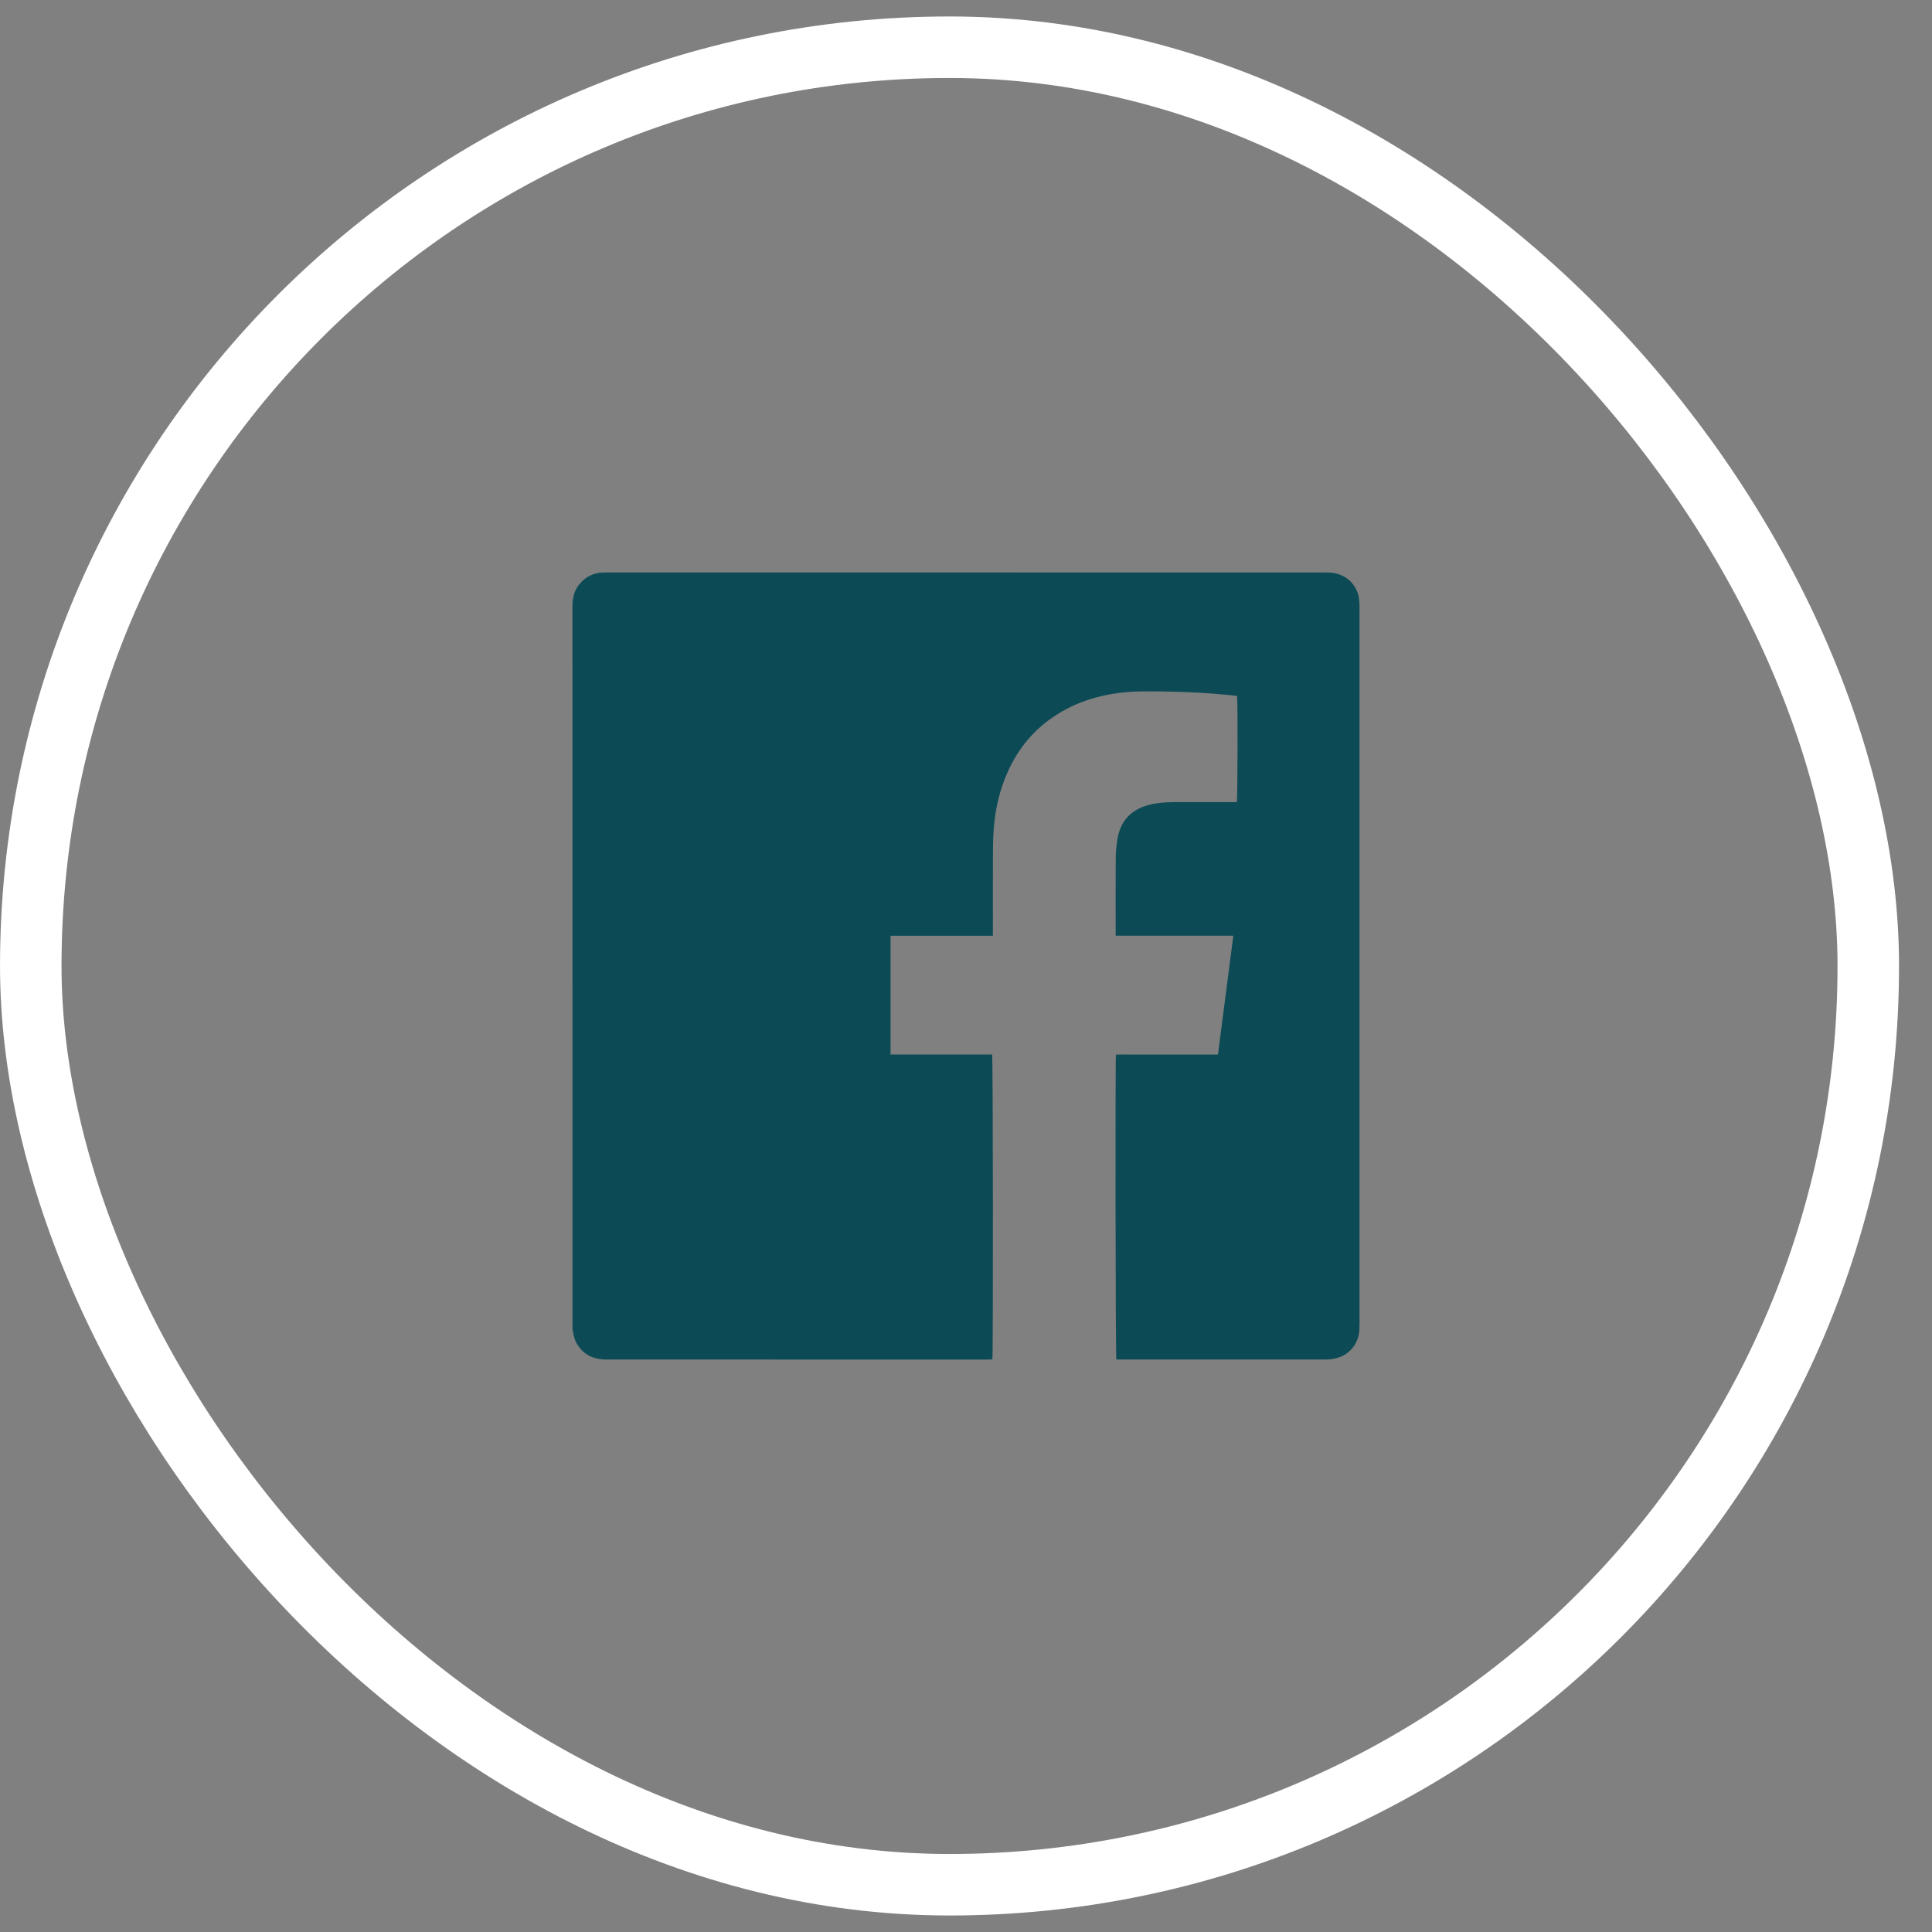
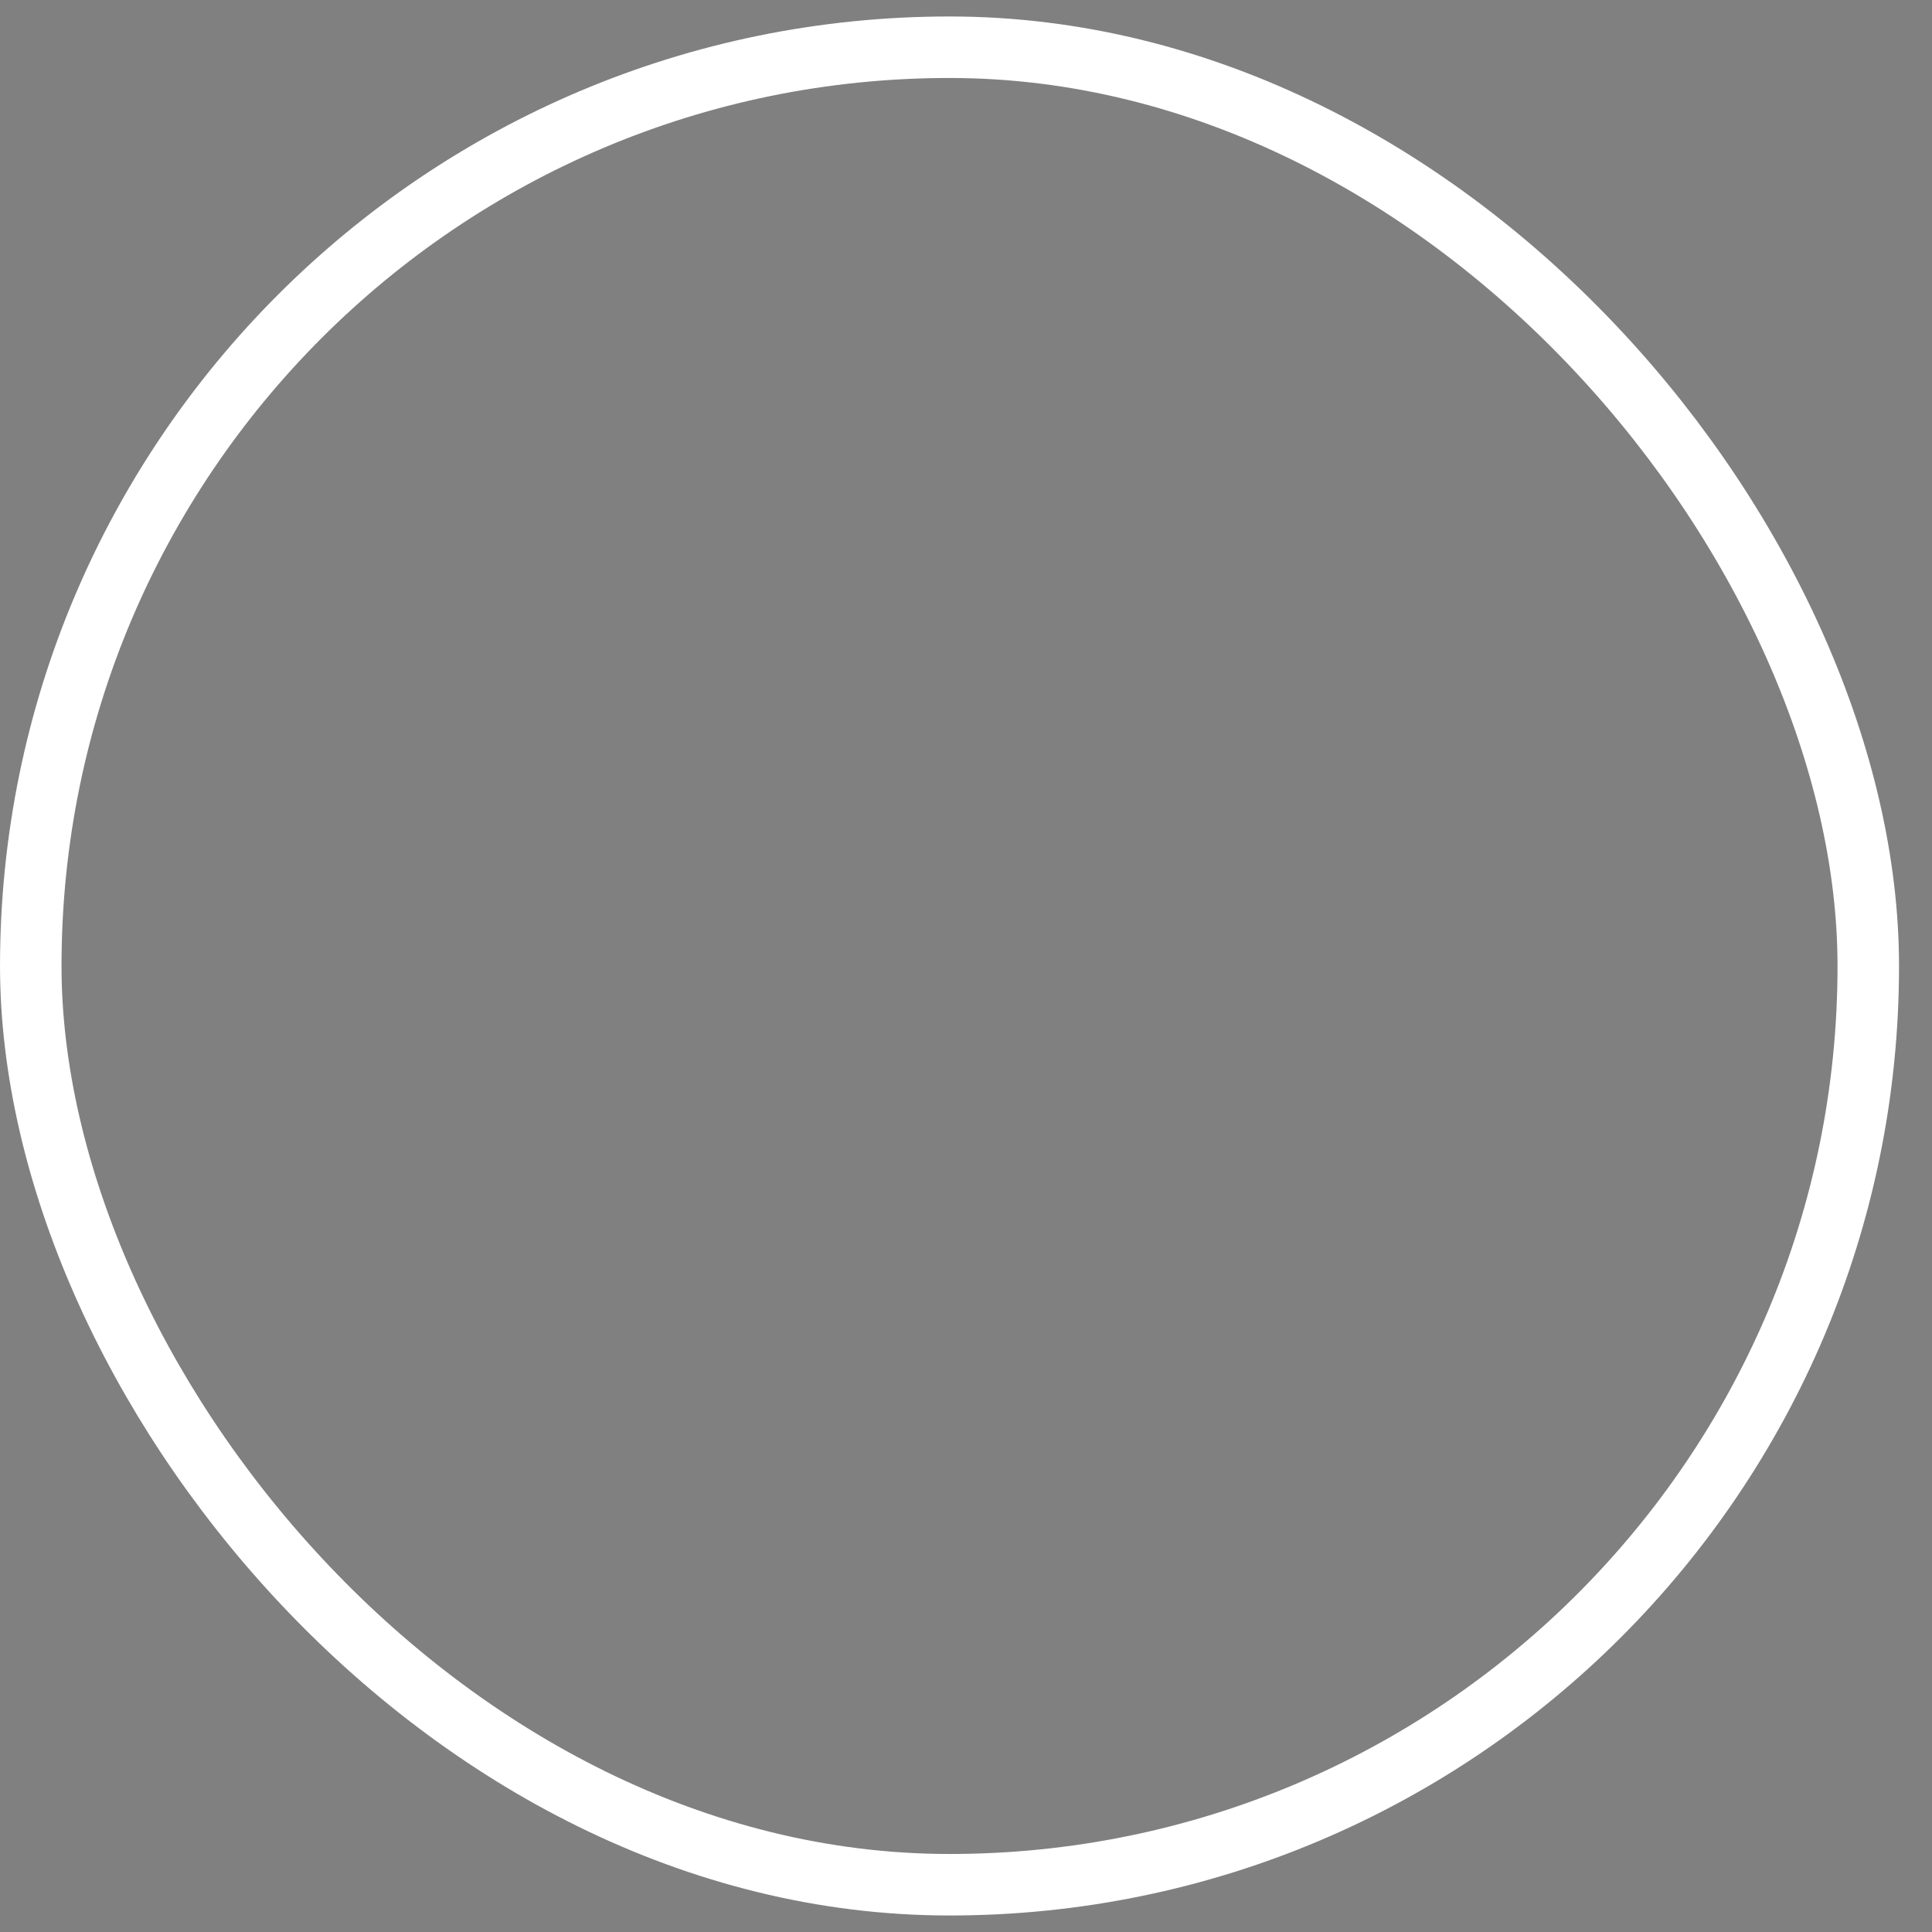
<svg xmlns="http://www.w3.org/2000/svg" width="54" height="54" viewBox="0 0 54 54" fill="none">
  <rect x="0" y="0" width="54" height="54" fill="#808080" stroke="none" />
  <rect x="0.86" y="1.32" width="51.359" height="51.359" rx="25.68" stroke="white" stroke-width="1.719" />
-   <path d="M27.751 26.155H24.891V29.474H27.73C27.756 29.556 27.761 37.861 27.737 37.995C27.701 37.996 27.663 38 27.624 38C24.065 38 20.506 38 16.946 37.999C16.559 37.999 16.257 37.842 16.086 37.484C16.041 37.39 16.028 37.279 16.006 37.175C15.997 37.134 16.002 37.089 16.002 37.047C16.001 30.347 16.002 23.648 16 16.949C16 16.723 16.045 16.515 16.188 16.336C16.36 16.123 16.583 16.011 16.857 16.001C16.893 15.999 16.929 16 16.965 16C23.657 16 30.349 16 37.042 16.001C37.128 16.001 37.215 16.002 37.298 16.019C37.627 16.087 37.85 16.285 37.958 16.601C37.99 16.693 37.987 16.798 37.998 16.897C38.002 16.929 37.999 16.961 37.999 16.994C37.999 23.664 37.999 30.334 37.999 37.005C37.999 37.066 37.997 37.126 37.993 37.187C37.97 37.562 37.71 37.876 37.344 37.963C37.251 37.985 37.153 37.998 37.057 37.998C35.143 37.999 33.229 37.999 31.315 37.999C31.276 37.999 31.238 37.999 31.202 37.999C31.179 37.907 31.17 29.699 31.191 29.477C31.324 29.472 31.458 29.475 31.593 29.475C31.729 29.474 31.865 29.475 32.002 29.475H33.626C33.761 29.475 33.897 29.475 34.042 29.475C34.186 28.366 34.328 27.268 34.472 26.153H31.183V26.024C31.183 25.347 31.18 24.67 31.185 23.993C31.187 23.808 31.203 23.621 31.235 23.438C31.323 22.929 31.628 22.618 32.128 22.493C32.356 22.437 32.588 22.42 32.821 22.42C33.362 22.42 33.904 22.42 34.445 22.42H34.569C34.592 22.332 34.598 19.586 34.576 19.453C34.534 19.447 34.488 19.441 34.443 19.436C33.794 19.368 33.142 19.334 32.49 19.327C32.204 19.324 31.916 19.318 31.631 19.335C30.83 19.385 30.079 19.596 29.411 20.058C28.867 20.433 28.465 20.928 28.188 21.526C27.937 22.066 27.81 22.636 27.771 23.227C27.757 23.442 27.753 23.657 27.753 23.872C27.75 24.584 27.752 25.297 27.752 26.01L27.751 26.155Z" fill="#0C4B55" />
</svg>